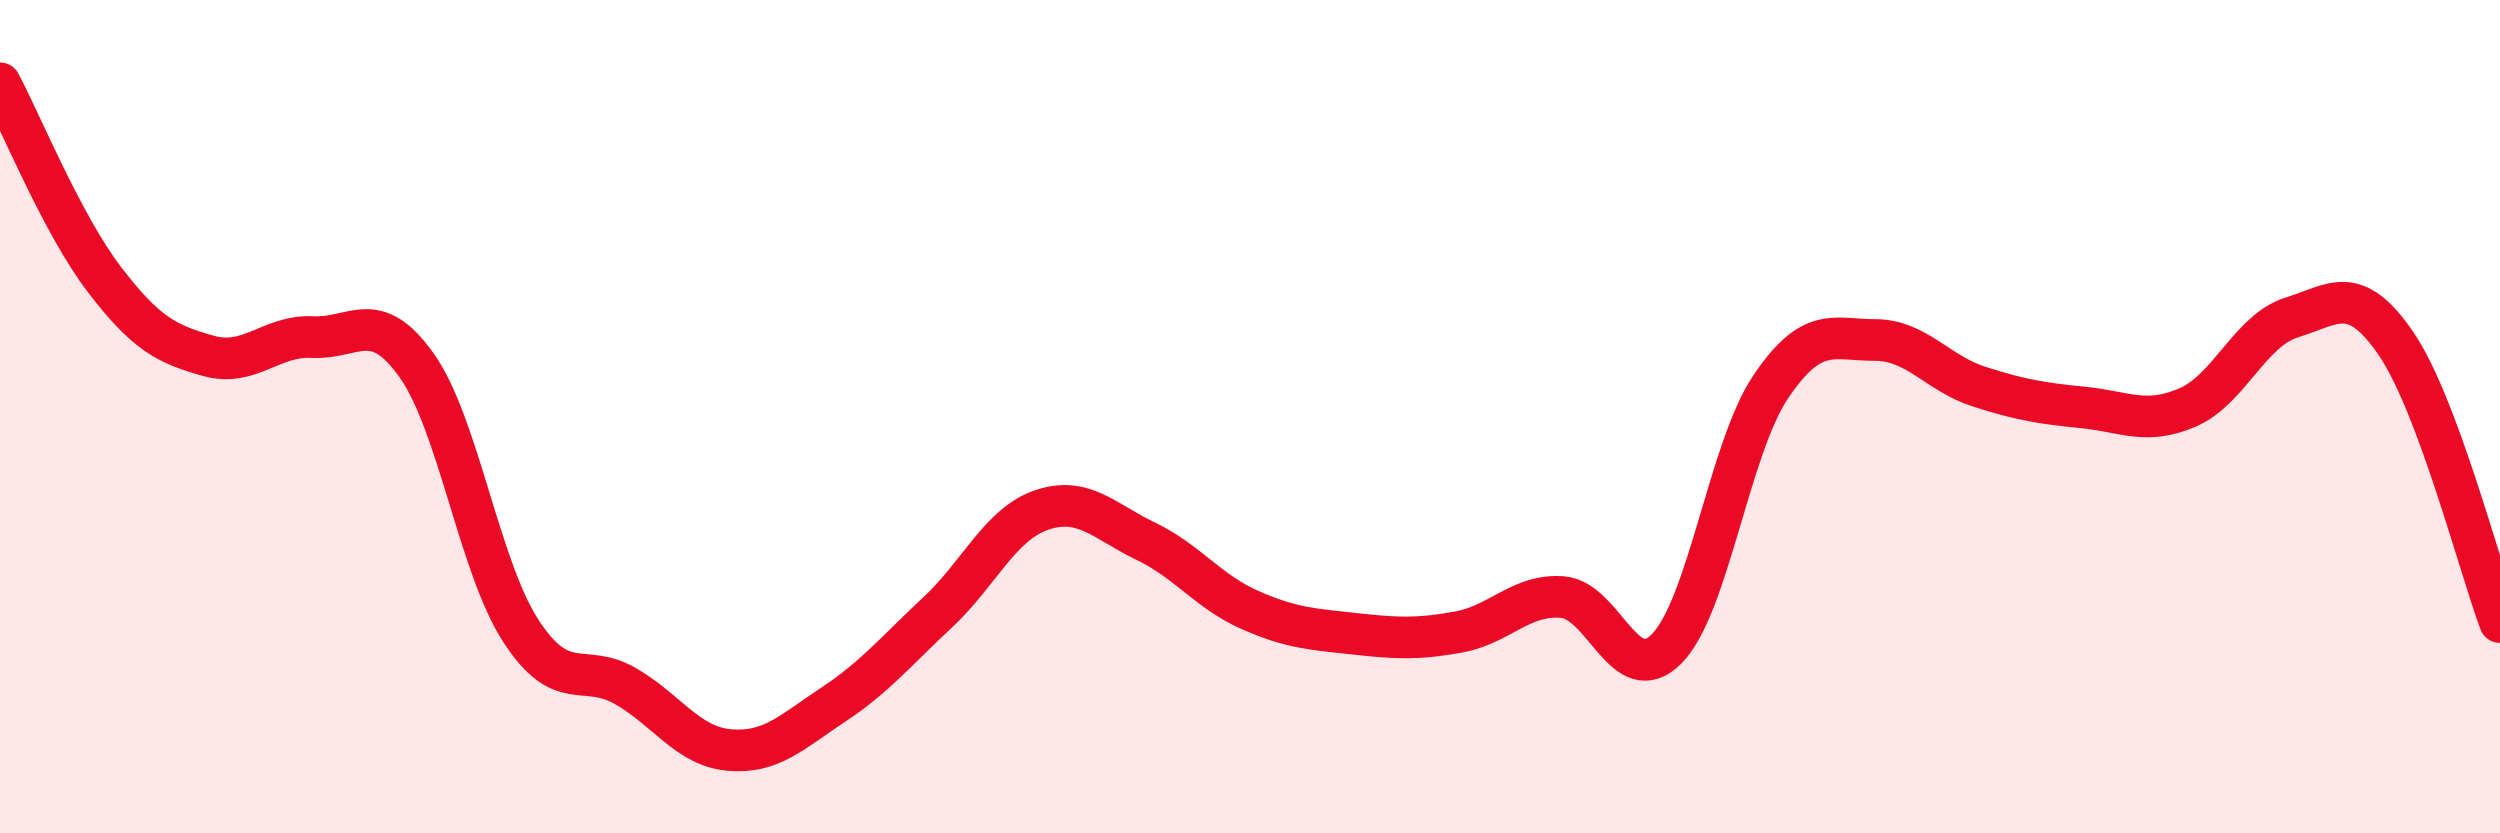
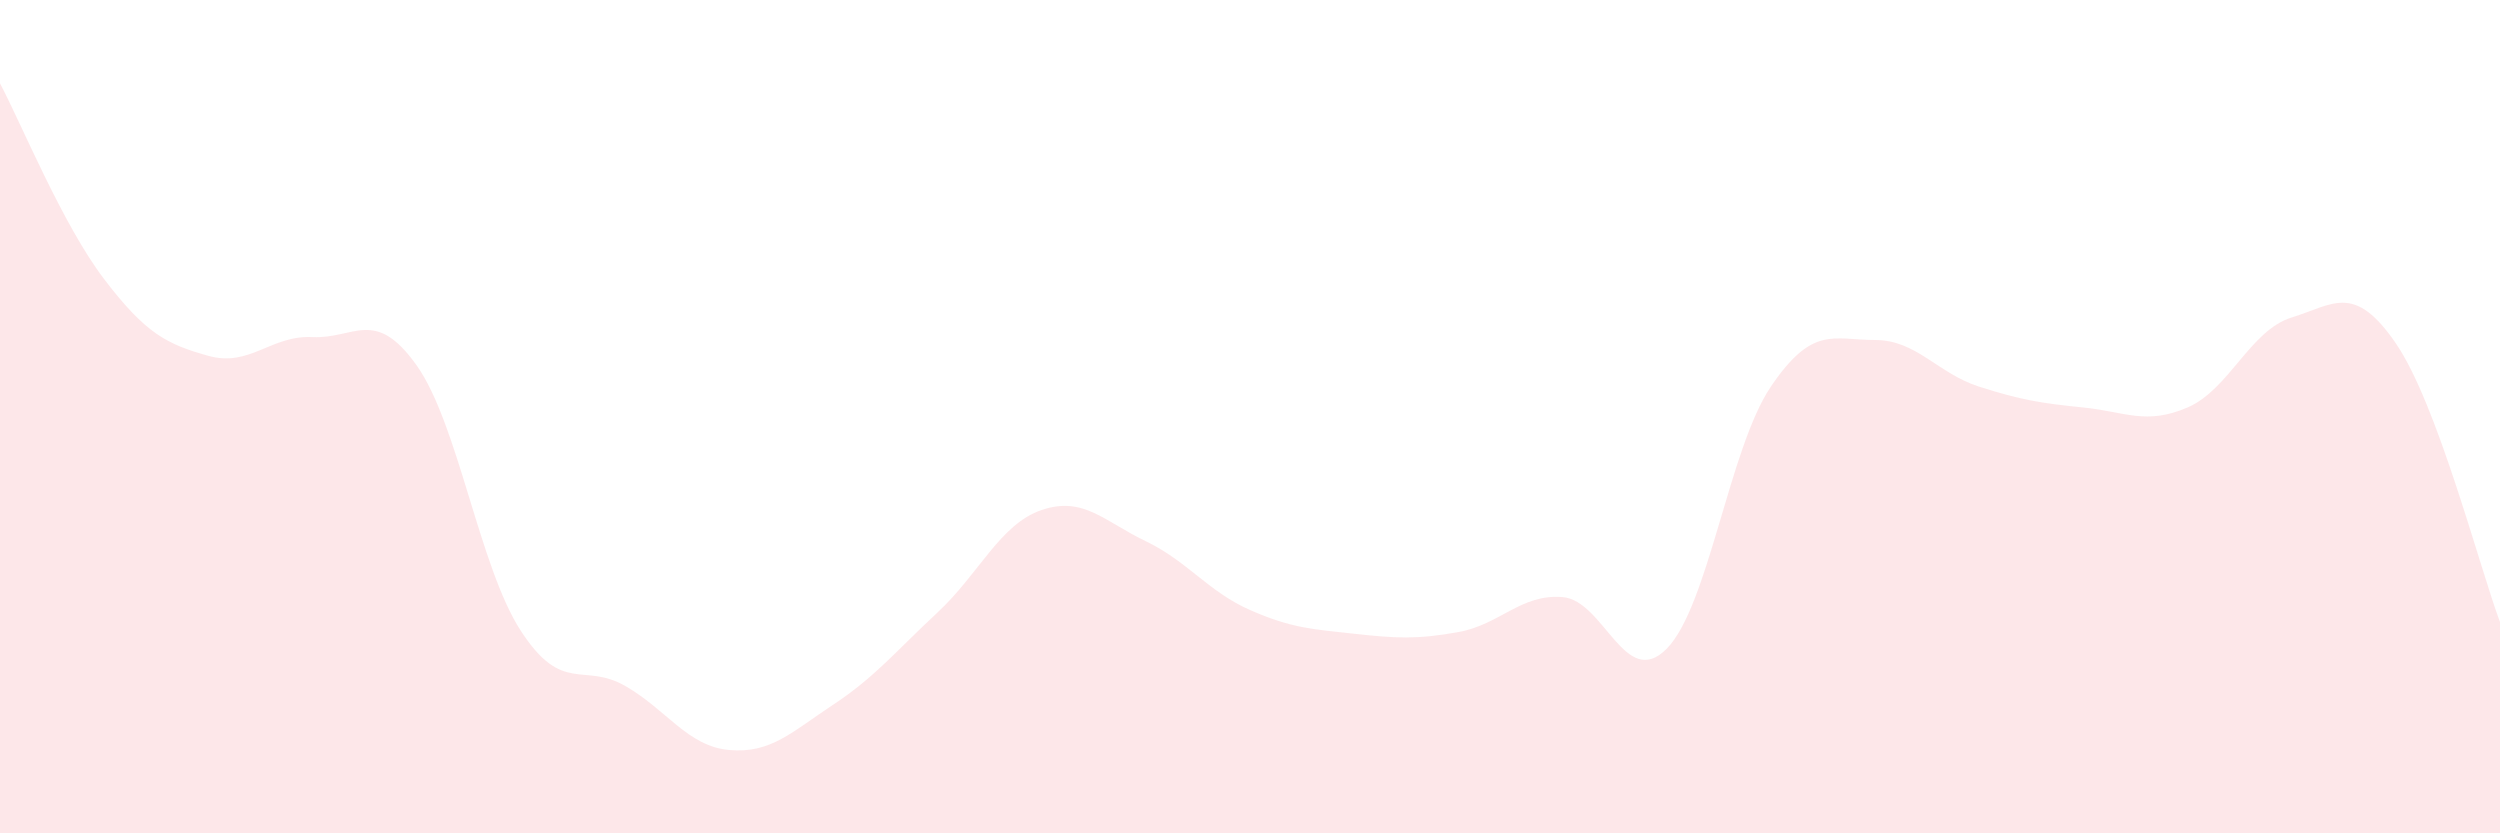
<svg xmlns="http://www.w3.org/2000/svg" width="60" height="20" viewBox="0 0 60 20">
  <path d="M 0,2 C 0.5,2.94 1.5,5.39 2.5,6.7 C 3.5,8.01 4,8.26 5,8.54 C 6,8.82 6.5,8.04 7.5,8.09 C 8.5,8.14 9,7.36 10,8.77 C 11,10.18 11.5,13.6 12.5,15.14 C 13.5,16.68 14,15.89 15,16.46 C 16,17.03 16.5,17.91 17.5,18 C 18.5,18.09 19,17.57 20,16.91 C 21,16.25 21.5,15.63 22.5,14.7 C 23.5,13.77 24,12.58 25,12.24 C 26,11.9 26.5,12.51 27.5,12.99 C 28.5,13.47 29,14.2 30,14.64 C 31,15.08 31.5,15.1 32.5,15.21 C 33.5,15.32 34,15.35 35,15.17 C 36,14.99 36.5,14.25 37.5,14.33 C 38.5,14.41 39,16.58 40,15.57 C 41,14.56 41.5,10.76 42.5,9.28 C 43.5,7.8 44,8.16 45,8.16 C 46,8.16 46.5,8.96 47.5,9.28 C 48.5,9.6 49,9.68 50,9.78 C 51,9.88 51.5,10.21 52.5,9.78 C 53.5,9.35 54,7.93 55,7.62 C 56,7.31 56.5,6.78 57.5,8.24 C 58.5,9.7 59.5,13.59 60,14.93L60 20L0 20Z" fill="#EB0A25" opacity="0.1" stroke-linecap="round" stroke-linejoin="round" />
-   <path d="M 0,2 C 0.5,2.94 1.5,5.39 2.5,6.7 C 3.5,8.01 4,8.26 5,8.54 C 6,8.82 6.5,8.04 7.5,8.09 C 8.5,8.14 9,7.36 10,8.77 C 11,10.18 11.5,13.6 12.5,15.14 C 13.5,16.68 14,15.89 15,16.46 C 16,17.03 16.5,17.91 17.5,18 C 18.5,18.09 19,17.57 20,16.91 C 21,16.25 21.5,15.63 22.5,14.7 C 23.5,13.77 24,12.58 25,12.24 C 26,11.9 26.5,12.51 27.5,12.99 C 28.5,13.47 29,14.2 30,14.64 C 31,15.08 31.5,15.1 32.5,15.21 C 33.5,15.32 34,15.35 35,15.17 C 36,14.99 36.5,14.25 37.5,14.33 C 38.5,14.41 39,16.58 40,15.57 C 41,14.56 41.5,10.76 42.5,9.28 C 43.5,7.8 44,8.16 45,8.16 C 46,8.16 46.5,8.96 47.5,9.28 C 48.5,9.6 49,9.68 50,9.78 C 51,9.88 51.5,10.21 52.5,9.78 C 53.5,9.35 54,7.93 55,7.62 C 56,7.31 56.5,6.78 57.5,8.24 C 58.5,9.7 59.5,13.59 60,14.93" stroke="#EB0A25" stroke-width="1" fill="none" stroke-linecap="round" stroke-linejoin="round" />
</svg>